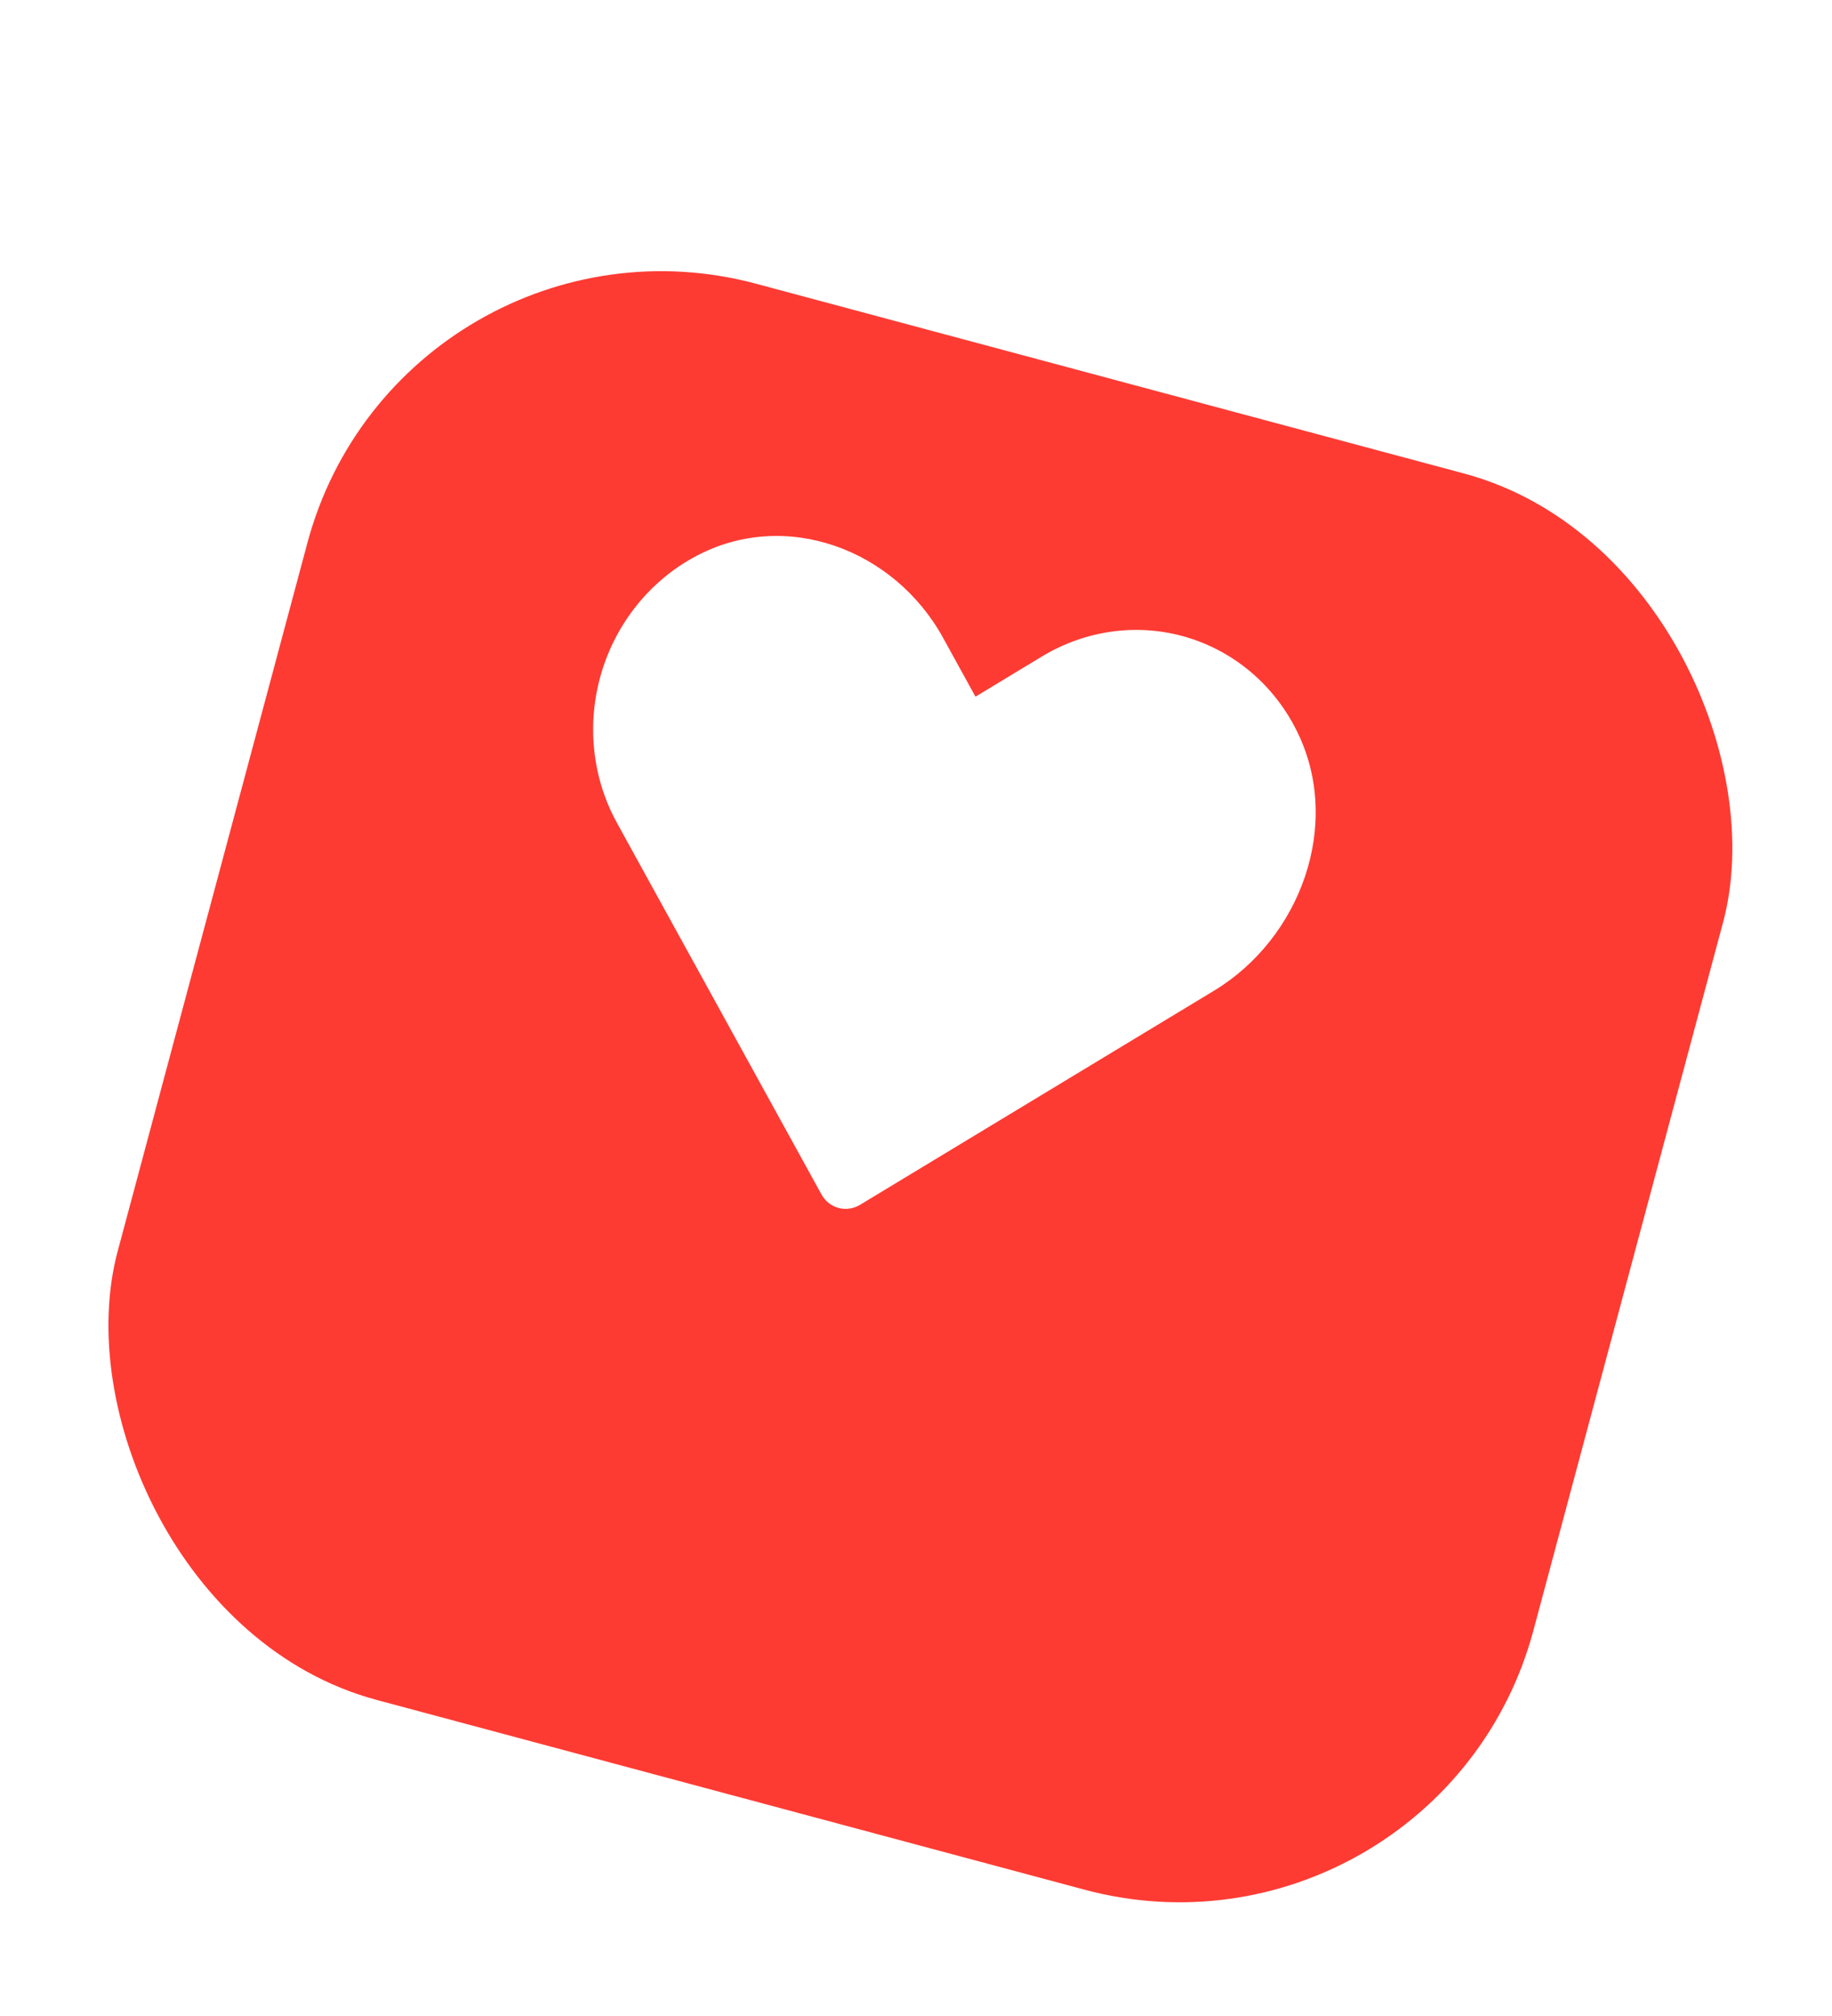
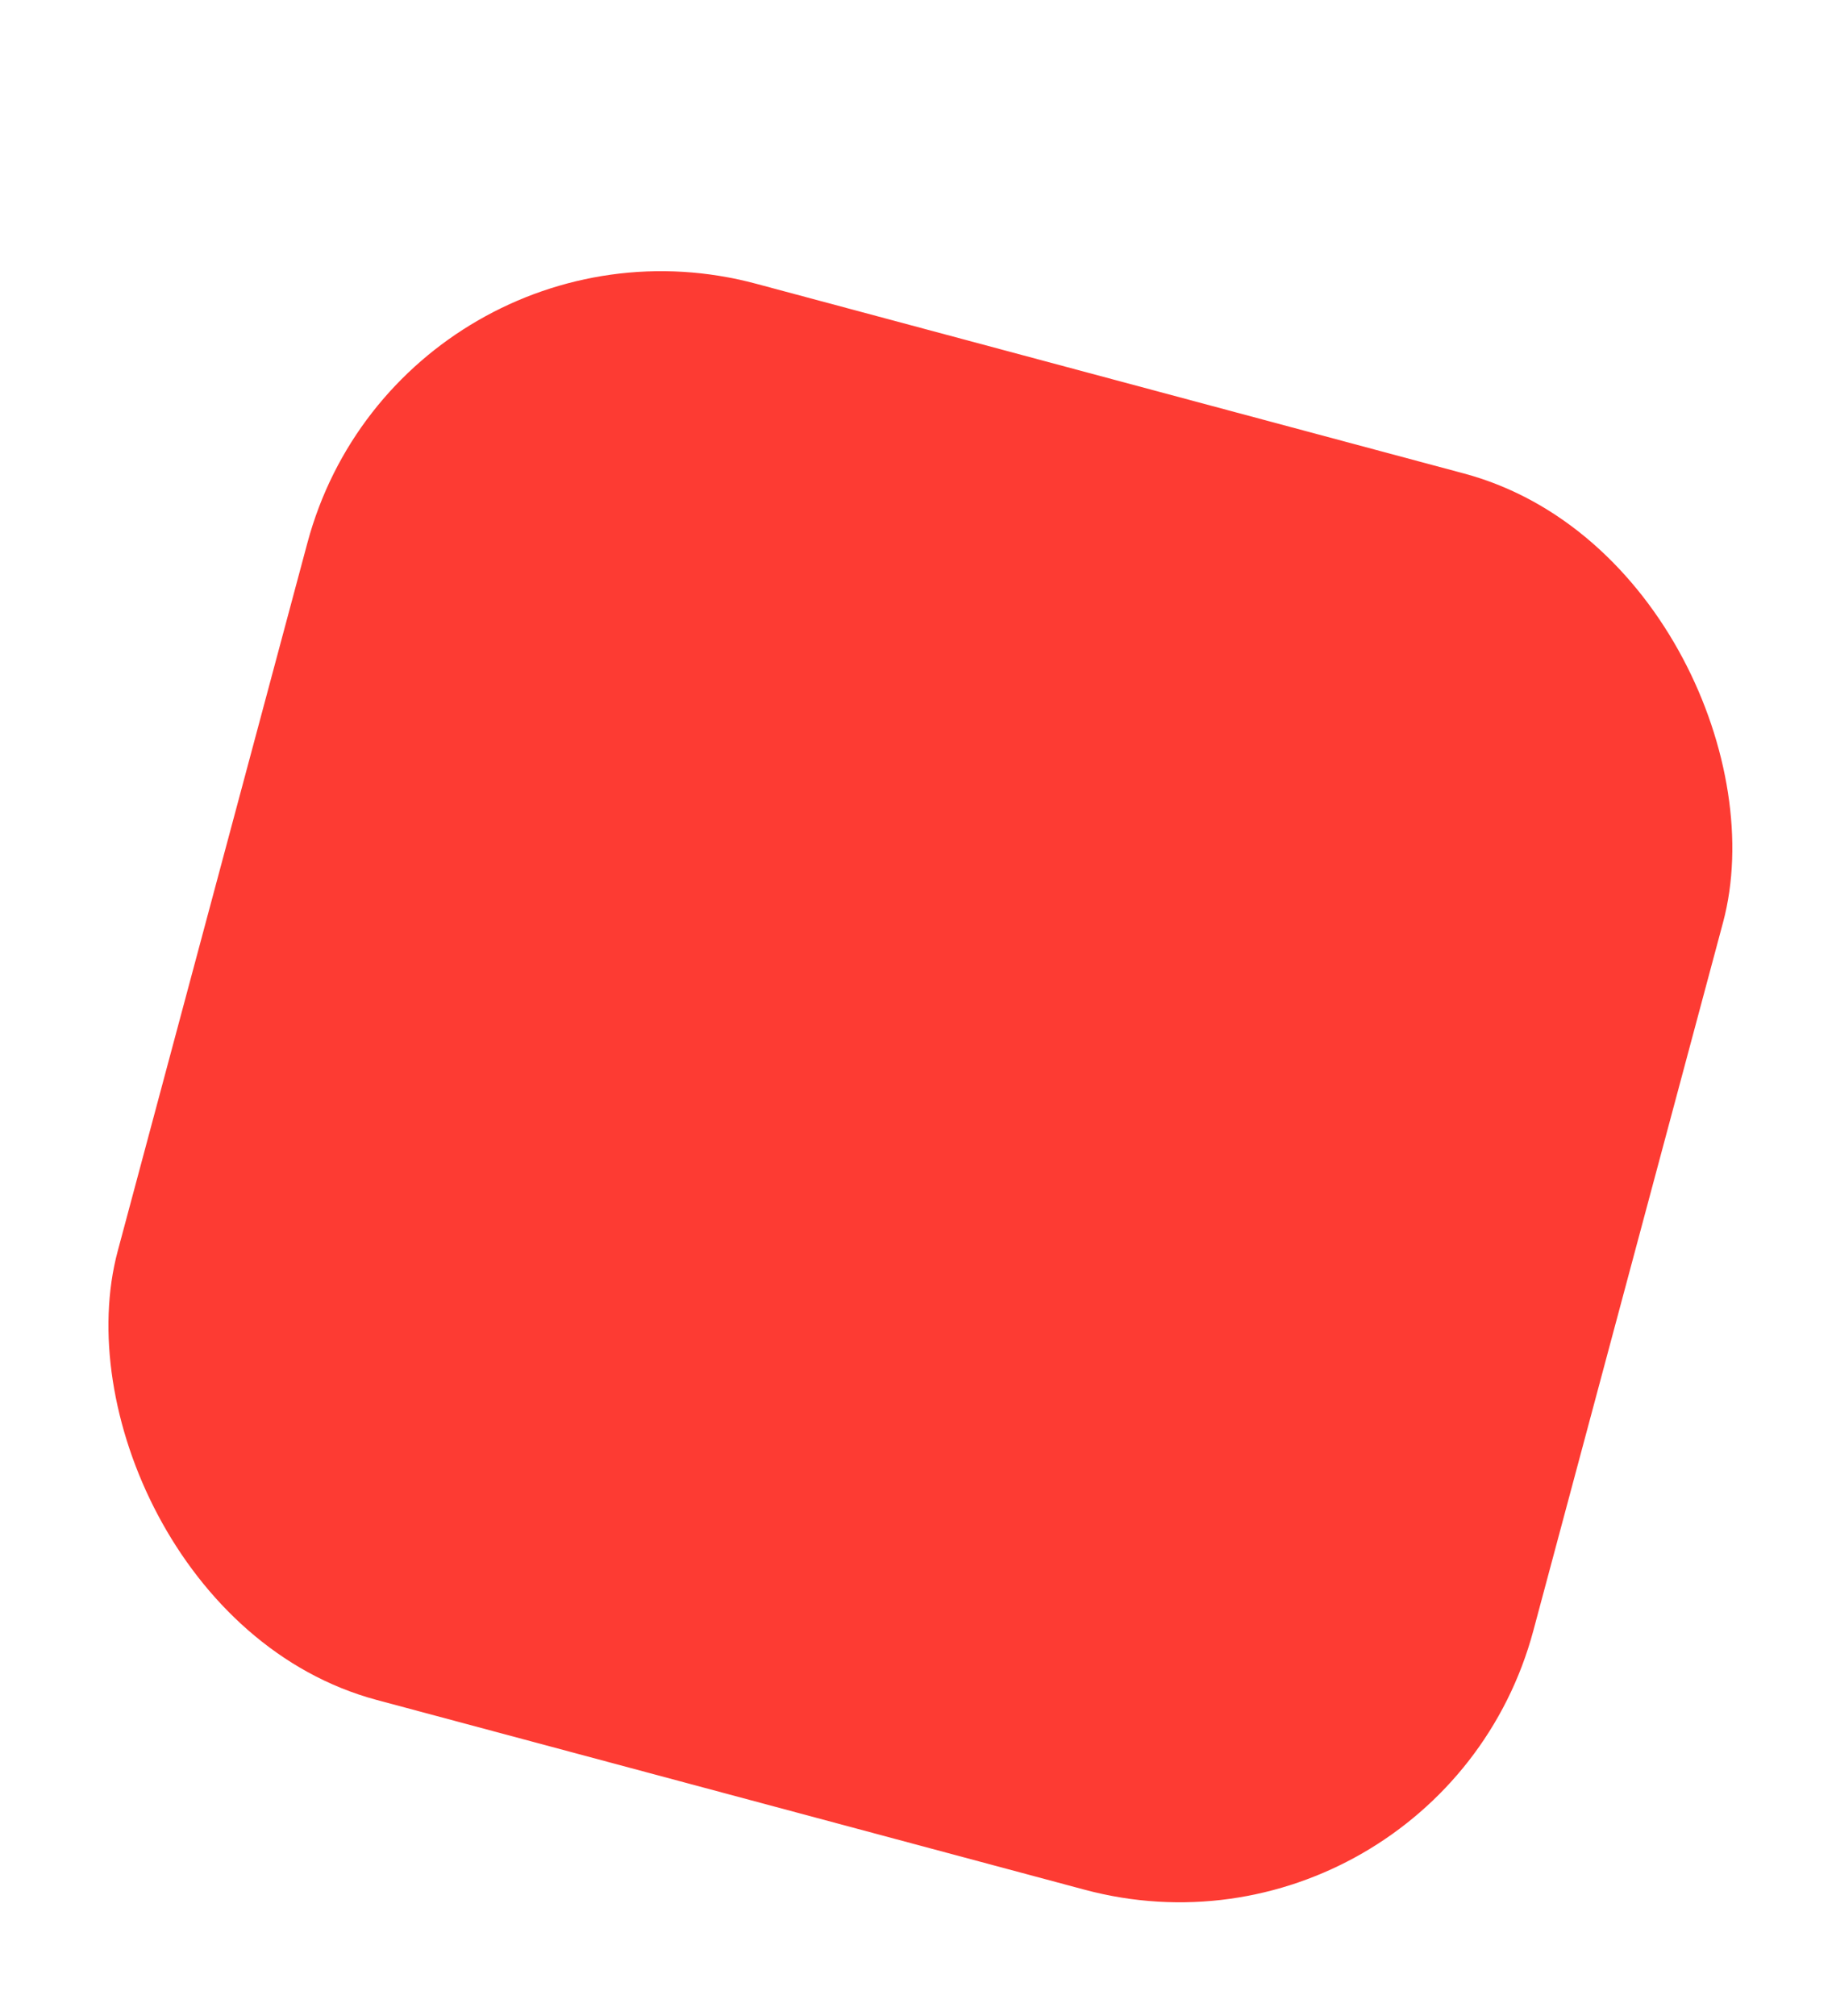
<svg xmlns="http://www.w3.org/2000/svg" width="80" height="88" viewBox="0 0 80 88" fill="none">
  <g filter="url(#filter0_d_11214_50134)">
    <rect x="17.564" width="64" height="64" rx="16" transform="rotate(15 17.564 0)" fill="#FD3B33" />
  </g>
-   <path d="M37.558 52.59L53.009 43.248C56.805 40.953 58.605 35.985 56.667 31.984C56.182 30.98 55.502 30.092 54.67 29.376C53.837 28.66 52.869 28.13 51.824 27.818C50.779 27.506 49.68 27.42 48.593 27.564C47.506 27.708 46.454 28.079 45.501 28.655L42.597 30.411L41.184 27.844C39.044 23.958 34.283 22.193 30.38 24.283C29.4 24.805 28.529 25.527 27.821 26.404C27.112 27.281 26.58 28.295 26.258 29.384C25.936 30.472 25.831 31.613 25.948 32.736C26.064 33.859 26.402 34.941 26.939 35.916L35.872 52.138C36.033 52.431 36.301 52.643 36.617 52.728C36.934 52.813 37.272 52.763 37.558 52.59Z" fill="white" />
  <defs>
    <filter id="filter0_d_11214_50134" x="0.556" y="4.053" width="79.273" height="83.02" filterUnits="userSpaceOnUse" color-interpolation-filters="sRGB">
      <feFlood flood-opacity="0" result="BackgroundImageFix" />
      <feColorMatrix in="SourceAlpha" type="matrix" values="0 0 0 0 0 0 0 0 0 0 0 0 0 0 0 0 0 0 127 0" result="hardAlpha" />
      <feMorphology radius="3.748" operator="erode" in="SourceAlpha" result="effect1_dropShadow_11214_50134" />
      <feOffset dy="8.245" />
      <feGaussianBlur stdDeviation="4.122" />
      <feComposite in2="hardAlpha" operator="out" />
      <feColorMatrix type="matrix" values="0 0 0 0 0 0 0 0 0 0 0 0 0 0 0 0 0 0 0.25 0" />
      <feBlend mode="normal" in2="BackgroundImageFix" result="effect1_dropShadow_11214_50134" />
      <feBlend mode="normal" in="SourceGraphic" in2="effect1_dropShadow_11214_50134" result="shape" />
    </filter>
  </defs>
</svg>